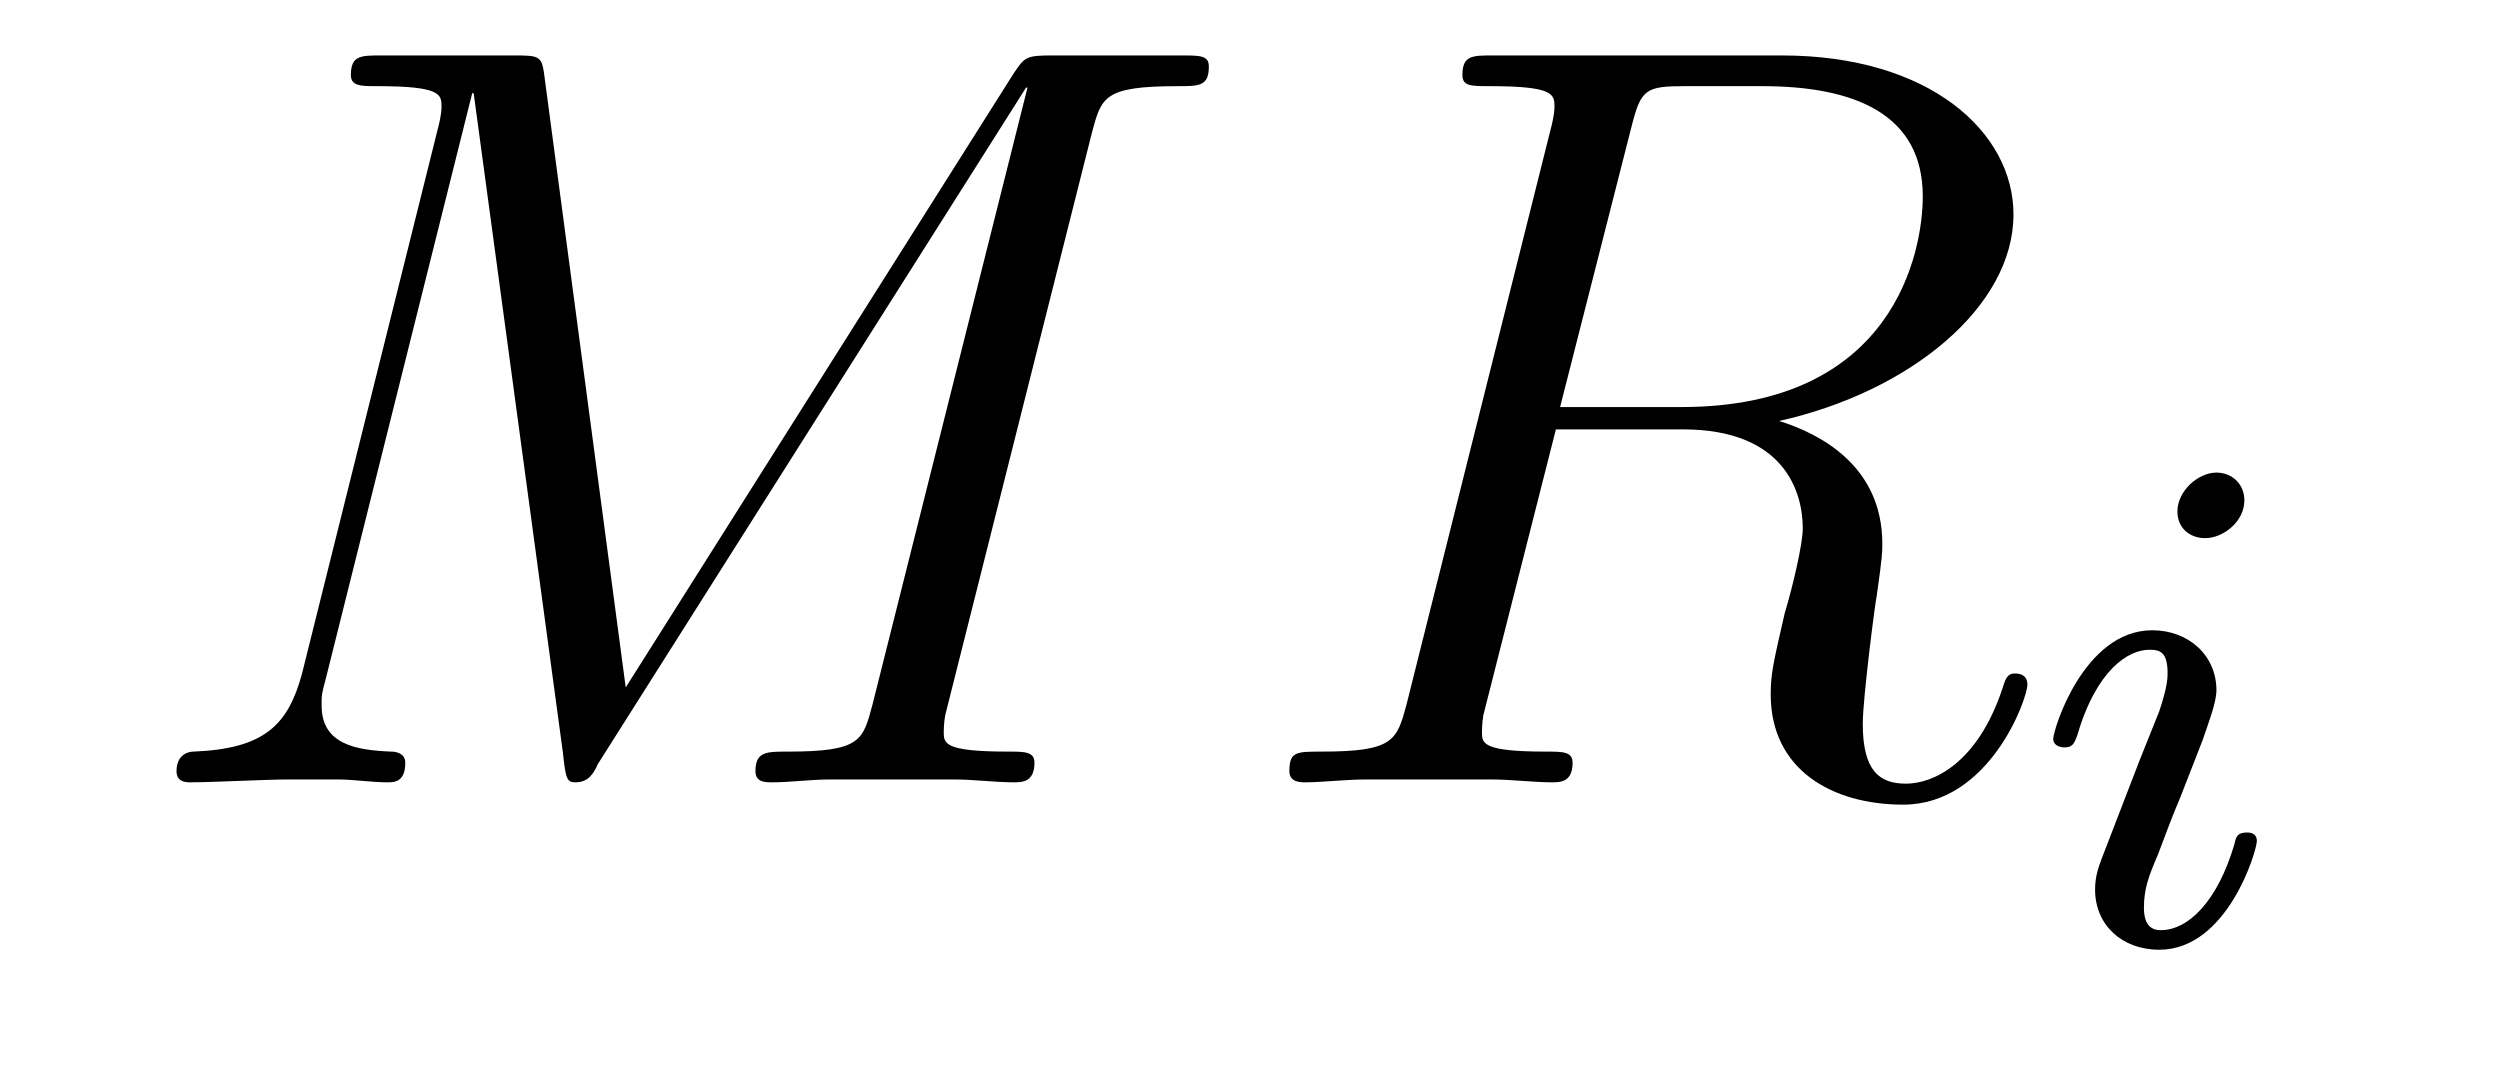
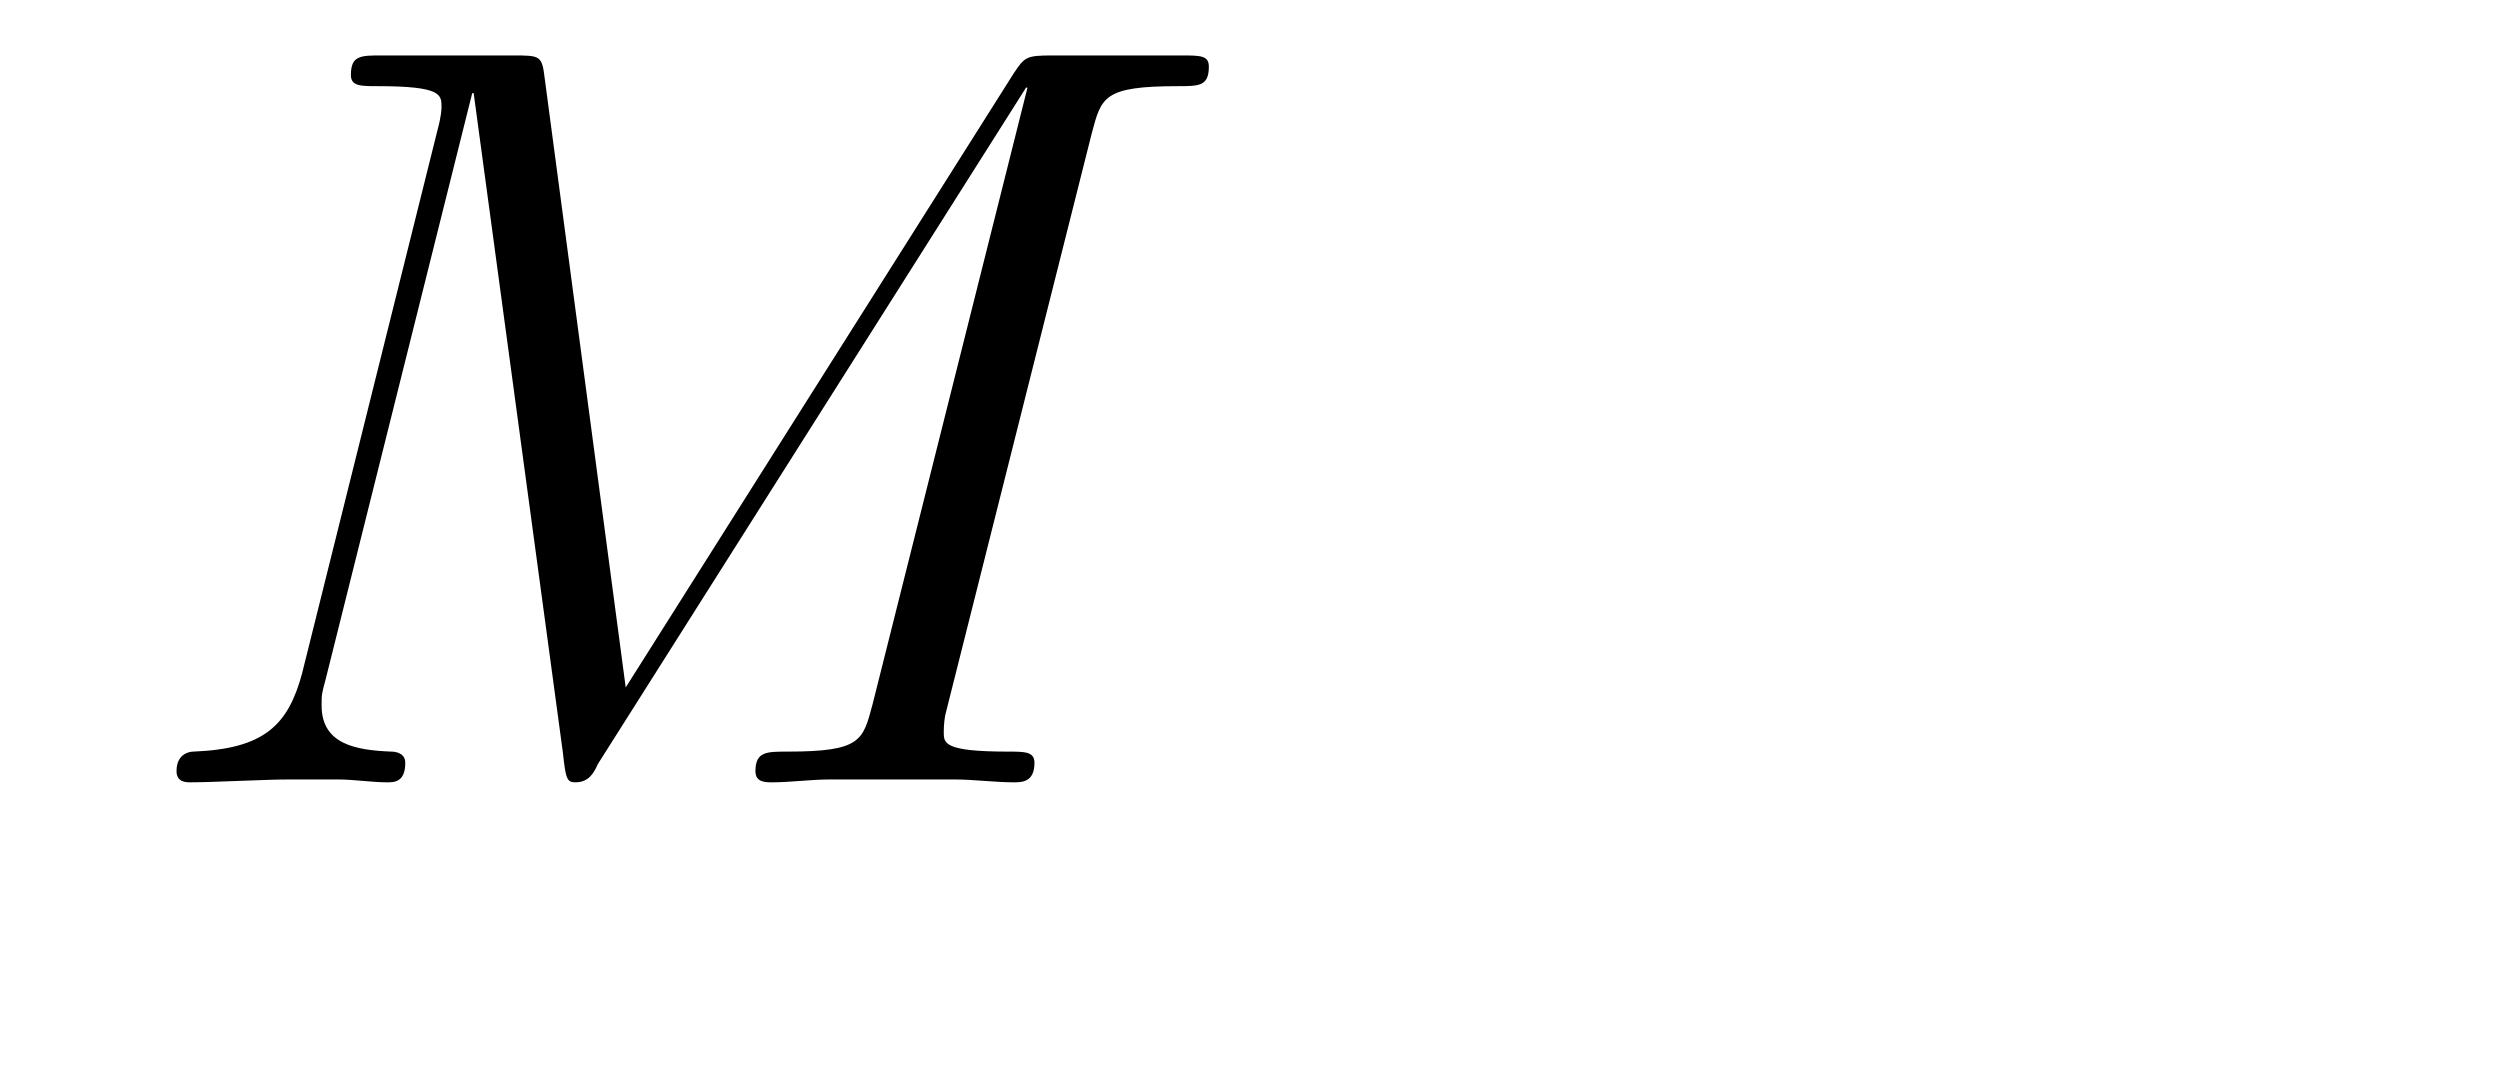
<svg xmlns="http://www.w3.org/2000/svg" height="12pt" version="1.1" viewBox="0 -12 28 12" width="28pt">
  <g id="page1">
    <g transform="matrix(1 0 0 1 -127 651)">
      <path d="M139.227 -661.504C139.336 -661.91 139.352 -662.035 140.195 -662.035C140.43 -662.035 140.539 -662.035 140.539 -662.254C140.539 -662.379 140.445 -662.379 140.227 -662.379H138.789C138.492 -662.379 138.477 -662.363 138.352 -662.176L134.008 -655.301L133.102 -662.113C133.07 -662.379 133.055 -662.379 132.742 -662.379H131.273C131.039 -662.379 130.93 -662.379 130.93 -662.16C130.93 -662.035 131.039 -662.035 131.227 -662.035C131.945 -662.035 131.945 -661.941 131.945 -661.801C131.945 -661.785 131.945 -661.707 131.898 -661.535L130.383 -655.457C130.227 -654.879 129.961 -654.613 129.164 -654.582C129.133 -654.582 128.977 -654.566 128.977 -654.363C128.977 -654.238 129.086 -654.238 129.133 -654.238C129.383 -654.238 129.977 -654.27 130.227 -654.27H130.789C130.961 -654.27 131.164 -654.238 131.336 -654.238C131.414 -654.238 131.539 -654.238 131.539 -654.457C131.539 -654.566 131.43 -654.582 131.383 -654.582C130.992 -654.598 130.602 -654.66 130.602 -655.098C130.602 -655.223 130.602 -655.223 130.648 -655.395L132.289 -661.957H132.305L133.305 -654.566C133.336 -654.27 133.352 -654.238 133.445 -654.238C133.586 -654.238 133.648 -654.332 133.695 -654.441L138.492 -662.019H138.508L136.773 -655.113C136.664 -654.707 136.648 -654.582 135.82 -654.582C135.586 -654.582 135.461 -654.582 135.461 -654.363C135.461 -654.238 135.57 -654.238 135.648 -654.238C135.852 -654.238 136.086 -654.27 136.289 -654.27H137.695C137.898 -654.27 138.148 -654.238 138.352 -654.238C138.445 -654.238 138.586 -654.238 138.586 -654.457C138.586 -654.582 138.477 -654.582 138.289 -654.582C137.57 -654.582 137.57 -654.676 137.57 -654.801C137.57 -654.816 137.57 -654.894 137.586 -654.988L139.227 -661.504ZM139.676 -654.238" fill-rule="evenodd" />
-       <path d="M145.269 -661.566C145.379 -662.004 145.426 -662.035 145.879 -662.035H146.738C147.77 -662.035 148.535 -661.723 148.535 -660.801C148.535 -660.191 148.223 -658.441 145.832 -658.441H144.473L145.269 -661.566ZM146.926 -658.285C148.395 -658.613 149.551 -659.566 149.551 -660.598C149.551 -661.52 148.613 -662.379 146.957 -662.379H143.723C143.488 -662.379 143.379 -662.379 143.379 -662.16C143.379 -662.035 143.473 -662.035 143.691 -662.035C144.41 -662.035 144.41 -661.941 144.41 -661.801C144.41 -661.785 144.41 -661.707 144.363 -661.535L142.754 -655.113C142.644 -654.707 142.613 -654.582 141.801 -654.582C141.519 -654.582 141.441 -654.582 141.441 -654.363C141.441 -654.238 141.566 -654.238 141.613 -654.238C141.816 -654.238 142.066 -654.27 142.301 -654.27H143.707C143.926 -654.27 144.176 -654.238 144.379 -654.238C144.473 -654.238 144.613 -654.238 144.613 -654.457C144.613 -654.582 144.504 -654.582 144.316 -654.582C143.598 -654.582 143.598 -654.676 143.598 -654.801C143.598 -654.816 143.598 -654.894 143.613 -654.988L144.426 -658.191H145.848C146.988 -658.191 147.191 -657.488 147.191 -657.082C147.191 -656.91 147.082 -656.441 146.988 -656.129C146.863 -655.582 146.832 -655.457 146.832 -655.223C146.832 -654.379 147.519 -653.988 148.316 -653.988C149.285 -653.988 149.707 -655.176 149.707 -655.332C149.707 -655.426 149.645 -655.457 149.566 -655.457C149.473 -655.457 149.457 -655.379 149.426 -655.285C149.145 -654.441 148.644 -654.223 148.348 -654.223C148.051 -654.223 147.863 -654.363 147.863 -654.894C147.863 -655.176 148.004 -656.27 148.02 -656.332C148.082 -656.769 148.082 -656.816 148.082 -656.91C148.082 -657.785 147.379 -658.145 146.926 -658.285ZM149.758 -654.238" fill-rule="evenodd" />
-       <path d="M152.137 -657.395C152.137 -657.582 151.996 -657.707 151.824 -657.707C151.621 -657.707 151.387 -657.504 151.387 -657.27C151.387 -657.098 151.512 -656.973 151.699 -656.973C151.902 -656.973 152.137 -657.16 152.137 -657.395ZM150.965 -654.488L150.543 -653.394C150.496 -653.27 150.465 -653.176 150.465 -653.035C150.465 -652.644 150.762 -652.363 151.184 -652.363C151.949 -652.363 152.277 -653.473 152.277 -653.582C152.277 -653.66 152.215 -653.676 152.168 -653.676C152.059 -653.676 152.043 -653.629 152.027 -653.551C151.84 -652.91 151.512 -652.582 151.199 -652.582C151.105 -652.582 151.012 -652.629 151.012 -652.832S151.059 -653.176 151.168 -653.426C151.246 -653.629 151.324 -653.848 151.418 -654.066L151.668 -654.707C151.731 -654.894 151.824 -655.129 151.824 -655.269C151.824 -655.66 151.512 -655.941 151.105 -655.941C150.34 -655.941 149.996 -654.832 149.996 -654.723C149.996 -654.66 150.059 -654.629 150.121 -654.629C150.215 -654.629 150.231 -654.676 150.262 -654.754C150.48 -655.504 150.84 -655.723 151.074 -655.723C151.199 -655.723 151.277 -655.691 151.277 -655.457C151.277 -655.379 151.262 -655.269 151.184 -655.035L150.965 -654.488ZM152.641 -652.441" fill-rule="evenodd" />
    </g>
  </g>
</svg>